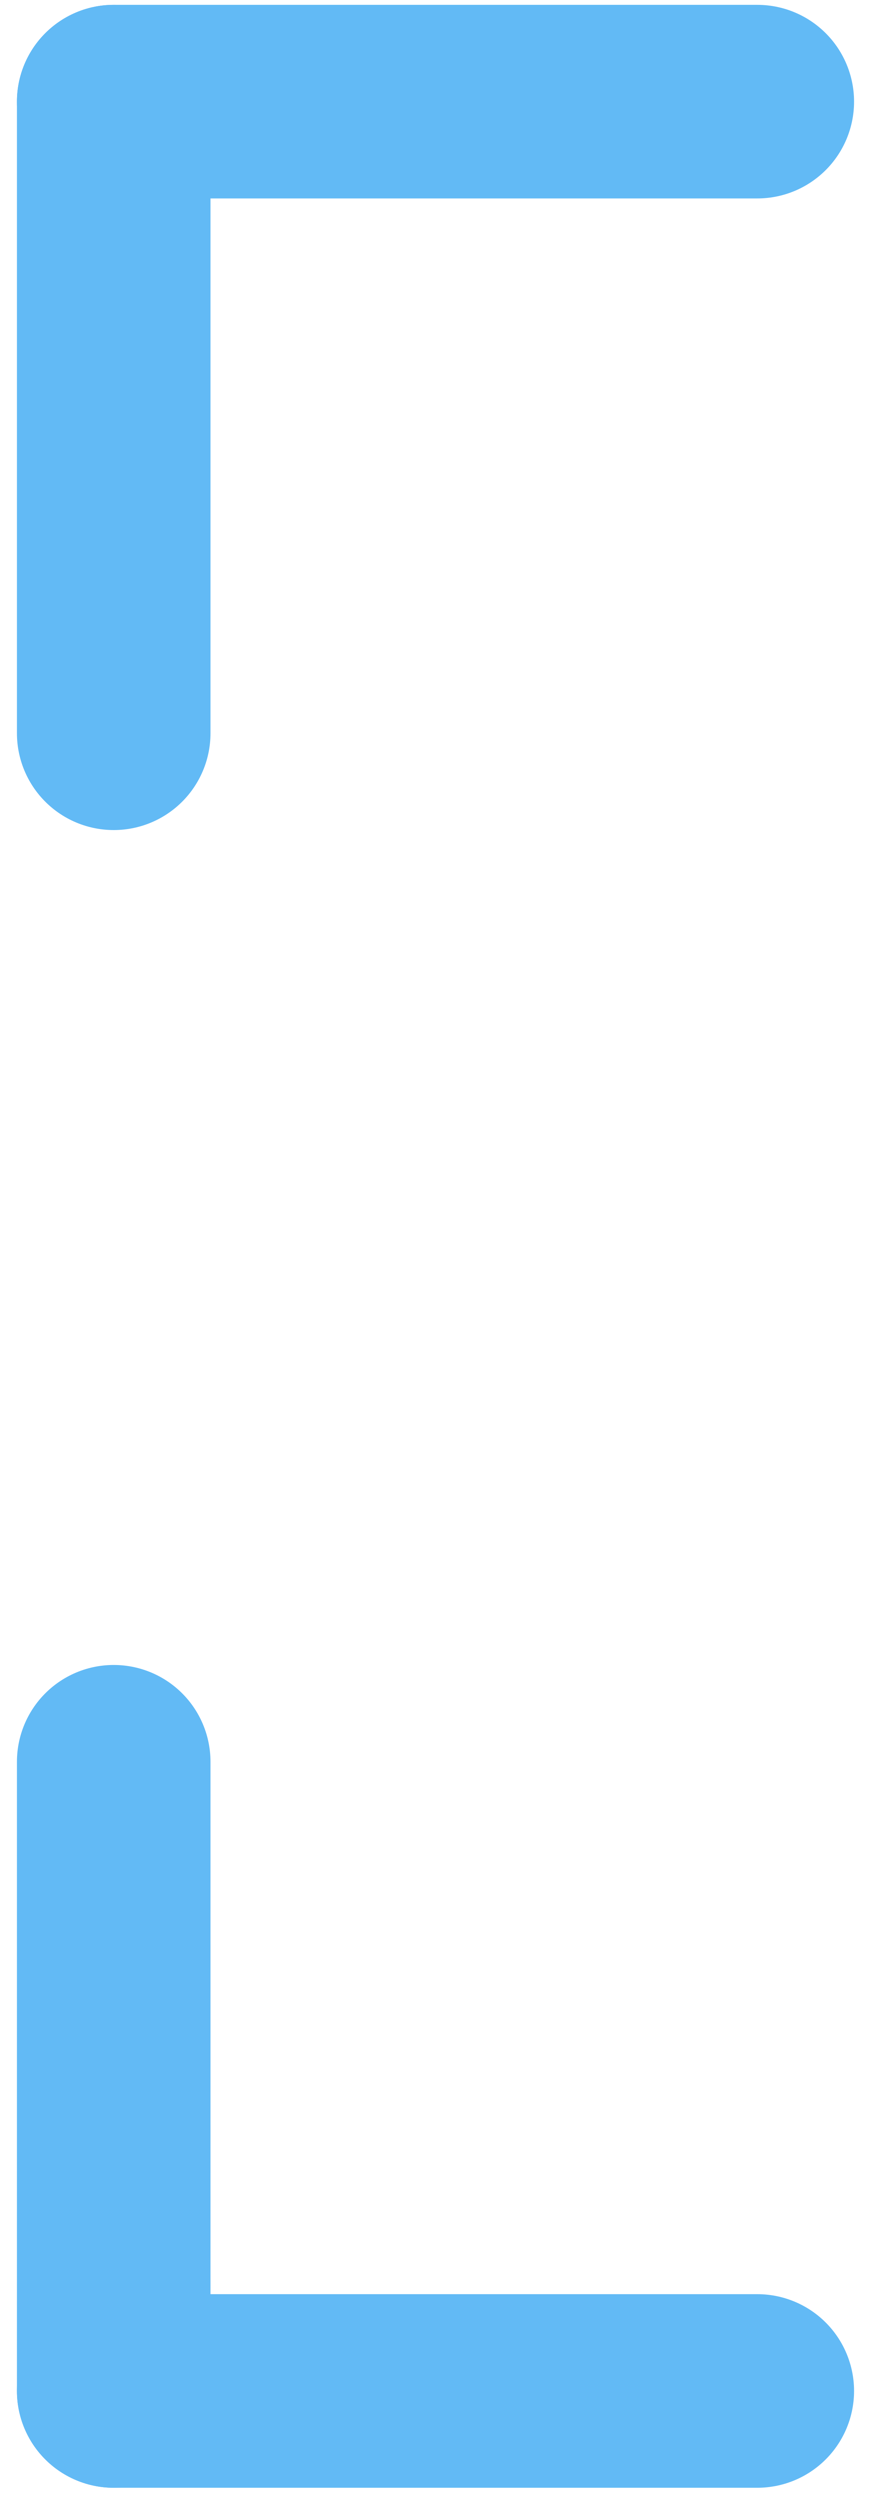
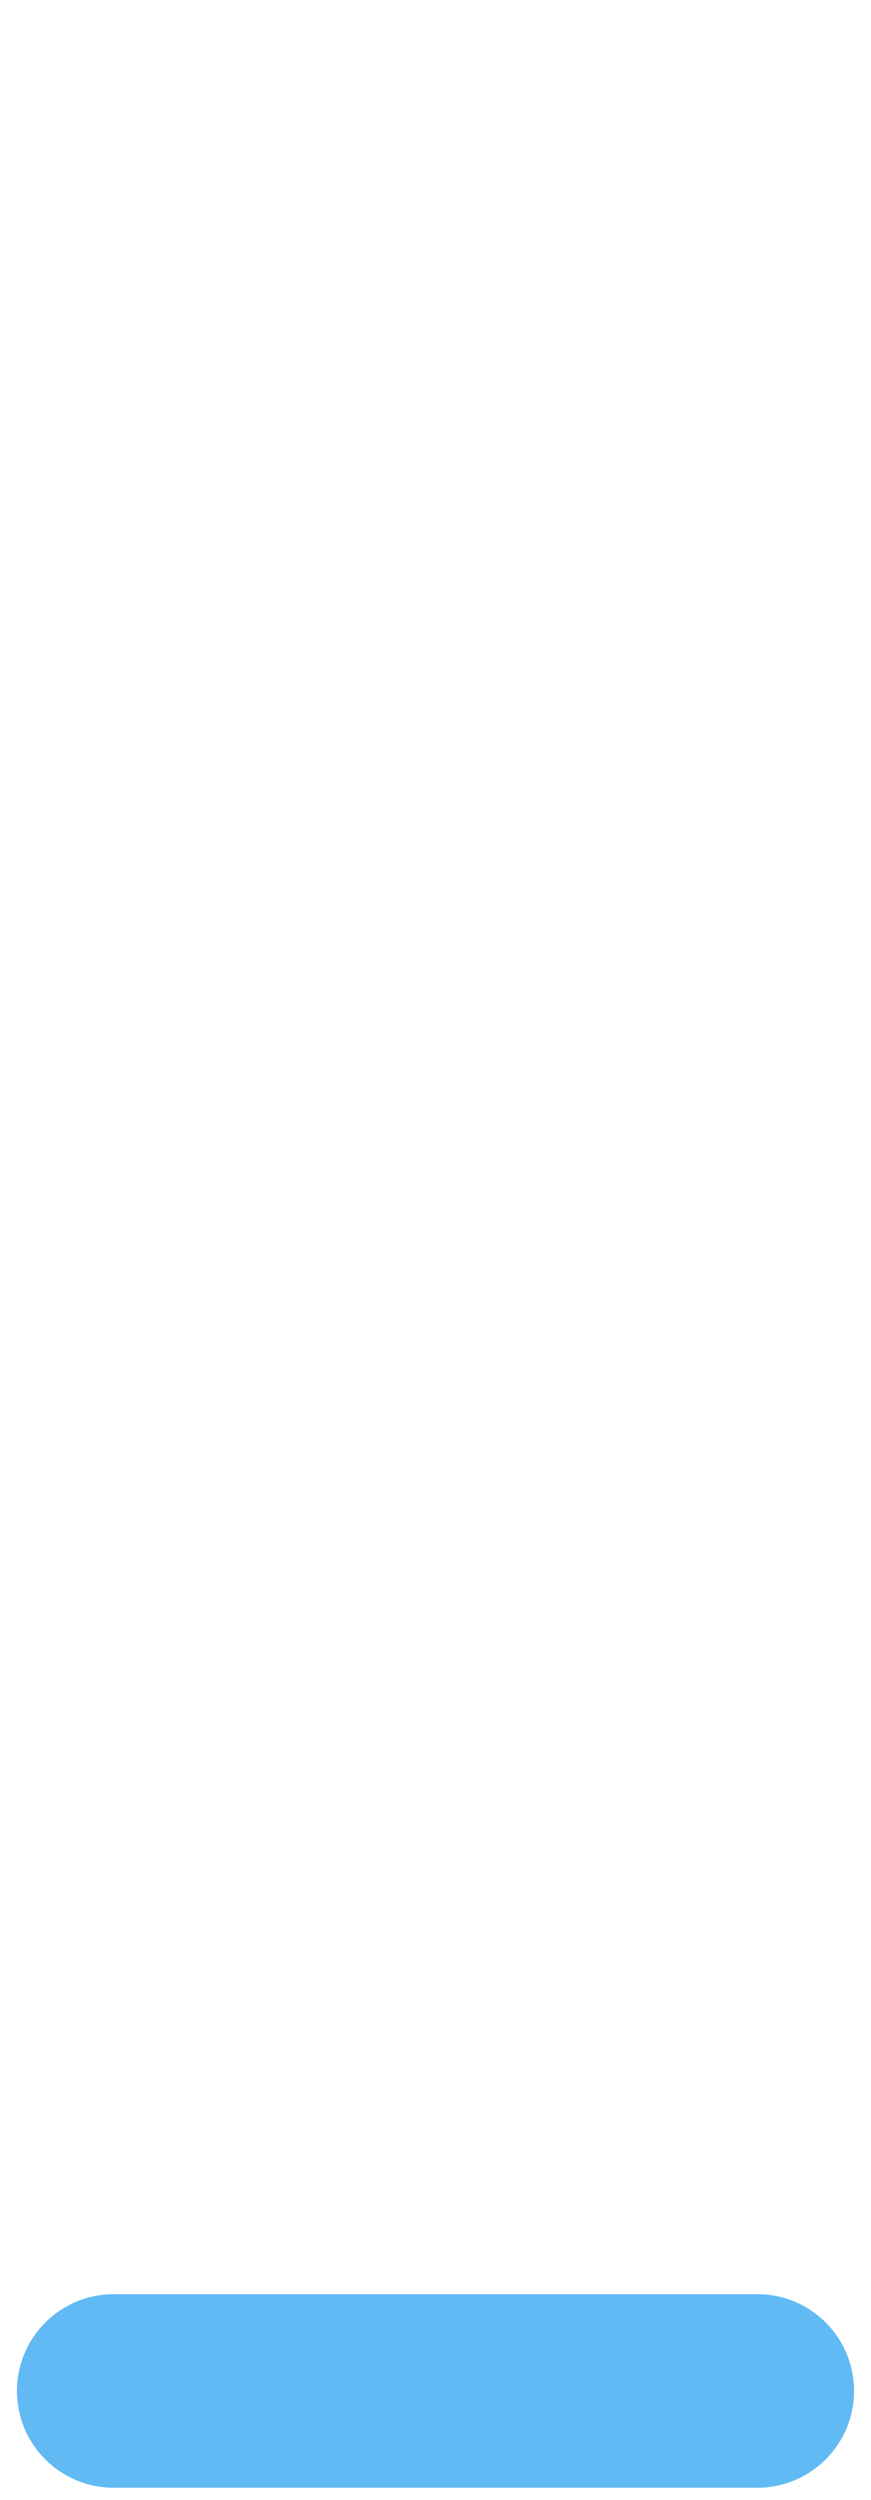
<svg xmlns="http://www.w3.org/2000/svg" version="1.1" id="图层_1" x="0px" y="0px" viewBox="0 0 36 103.3" style="enable-background:new 0 0 36 103.3;" xml:space="preserve">
  <style type="text/css">
	.st0{fill:none;stroke:#62BAF5;stroke-width:8;stroke-linecap:round;stroke-linejoin:round;stroke-miterlimit:10;}
</style>
  <g>
    <g>
      <g>
        <line class="st0" x1="4.7" y1="98.8" x2="31.3" y2="98.8" />
      </g>
-       <line class="st0" x1="4.7" y1="98.8" x2="4.7" y2="72.8" />
    </g>
    <g>
      <g>
-         <line class="st0" x1="4.7" y1="4.2" x2="31.3" y2="4.2" />
-       </g>
-       <line class="st0" x1="4.7" y1="4.2" x2="4.7" y2="30.3" />
+         </g>
    </g>
  </g>
</svg>